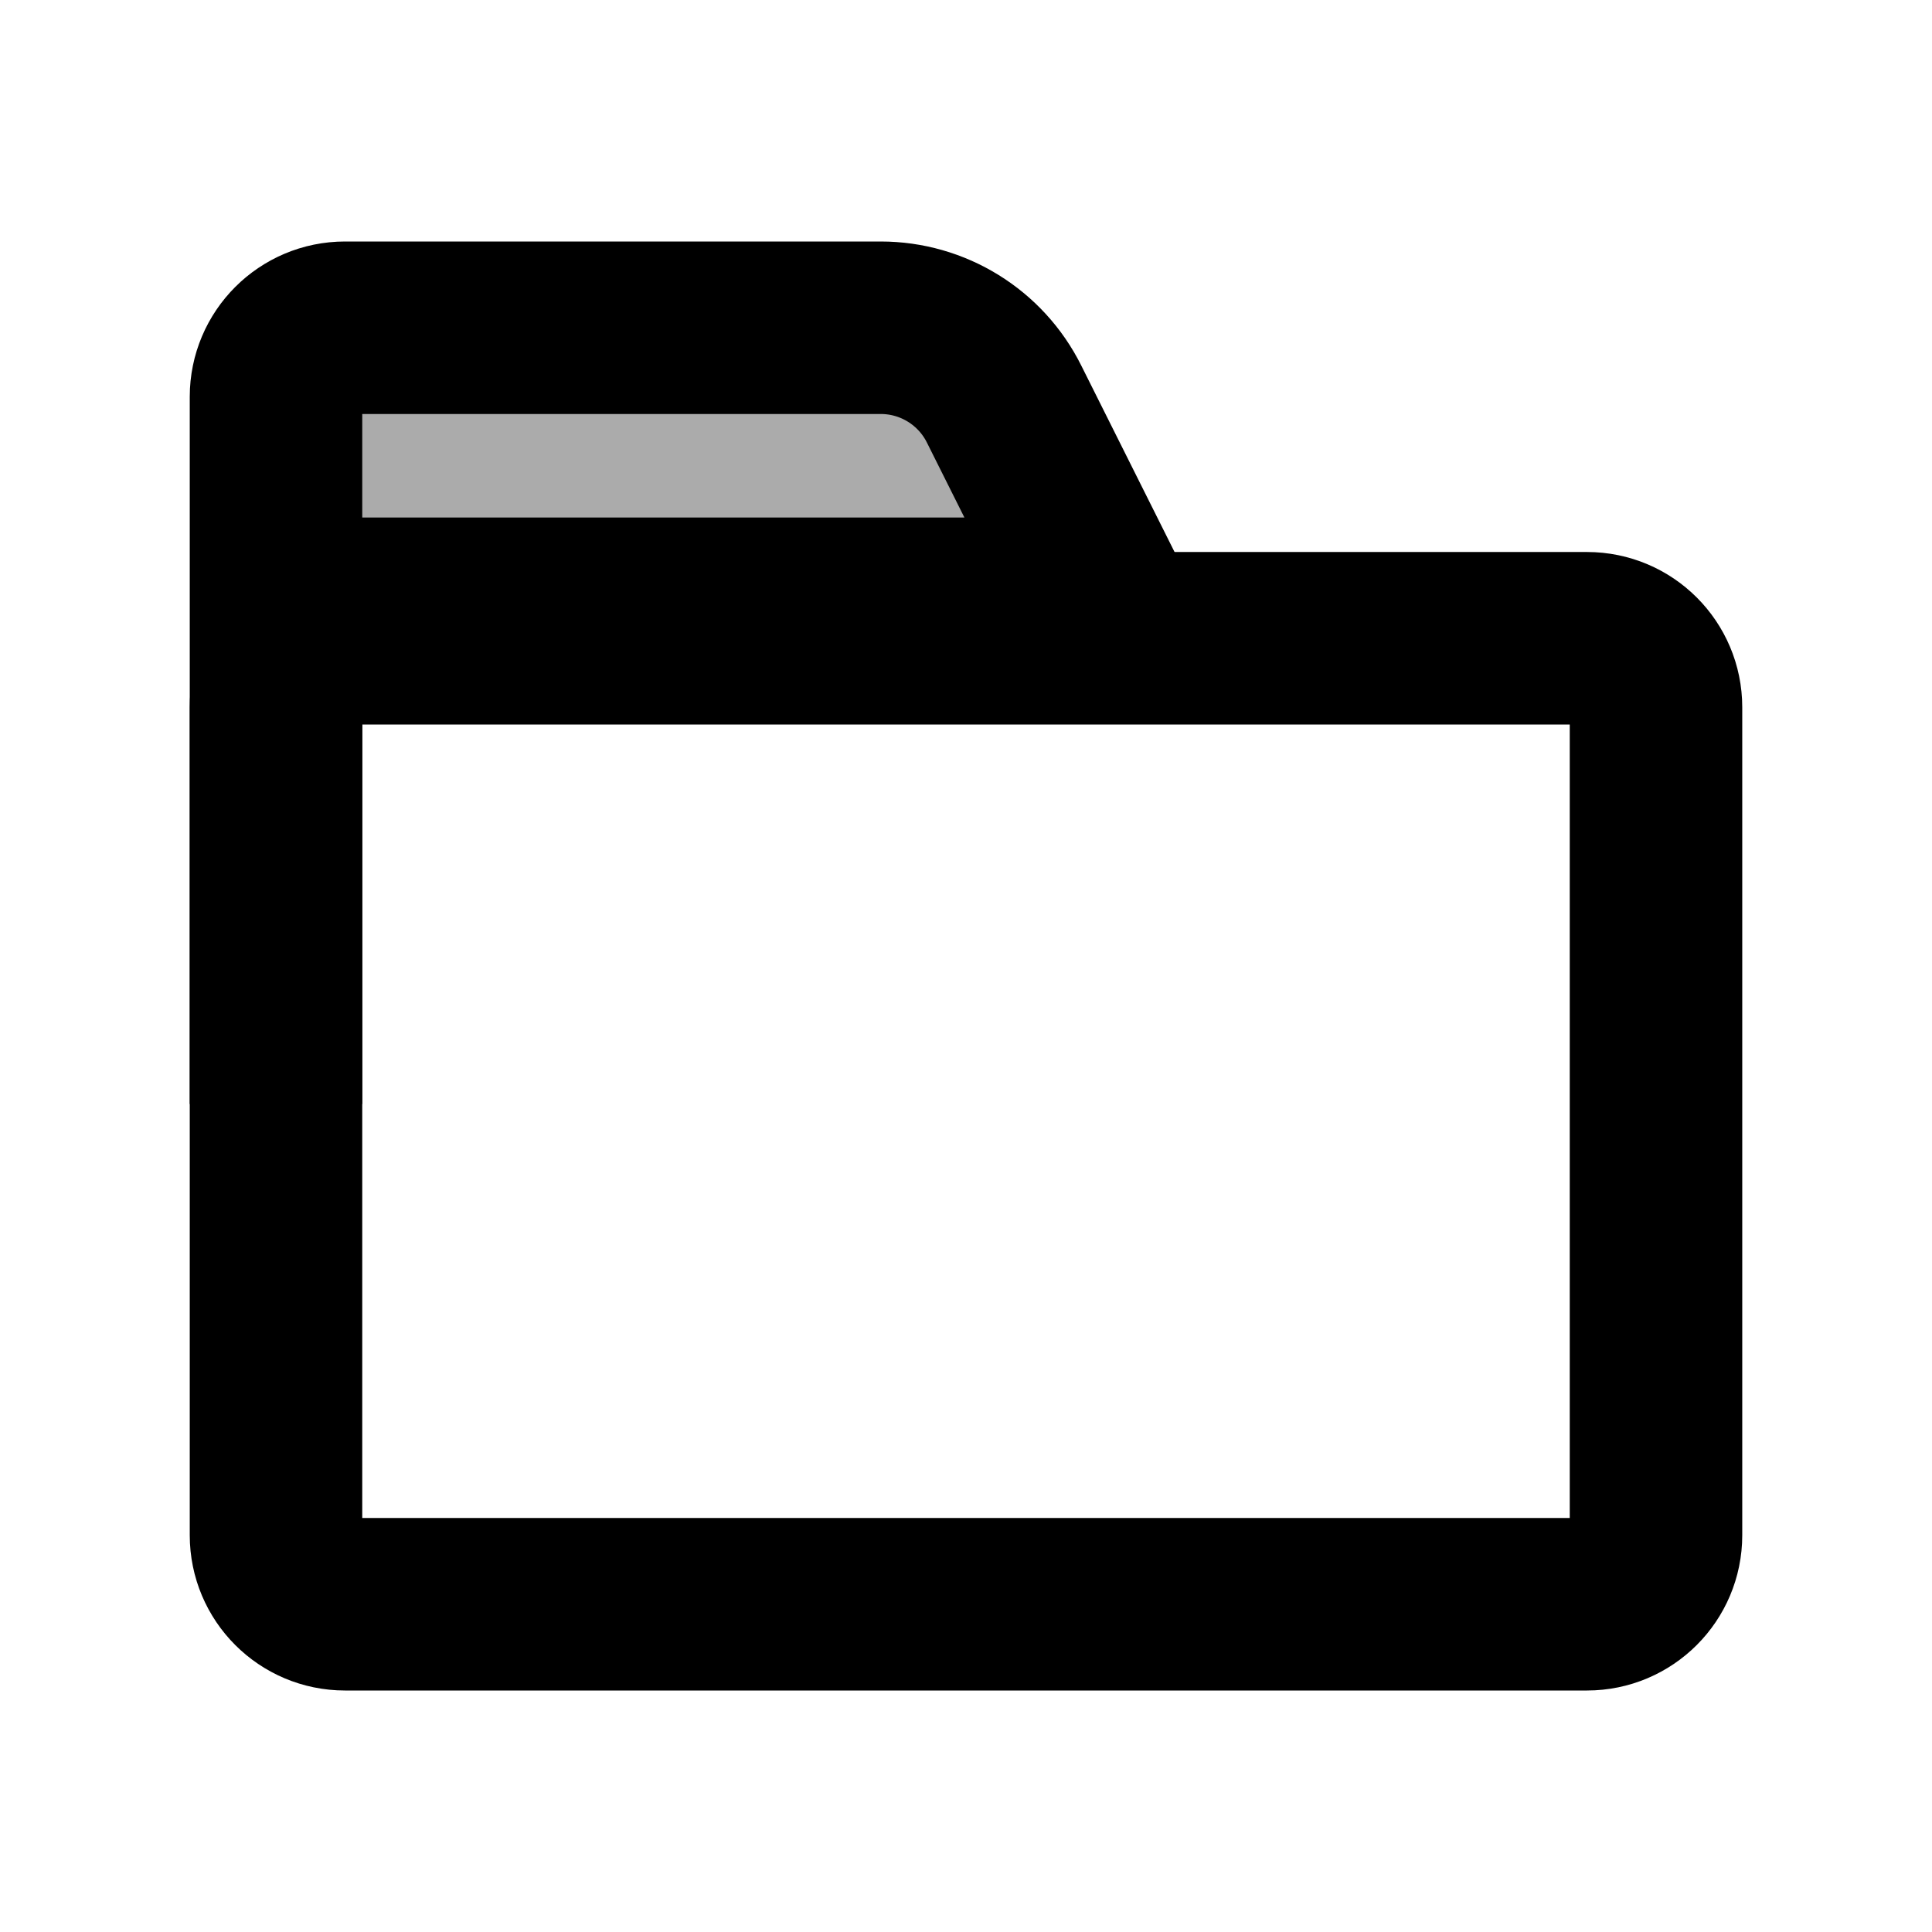
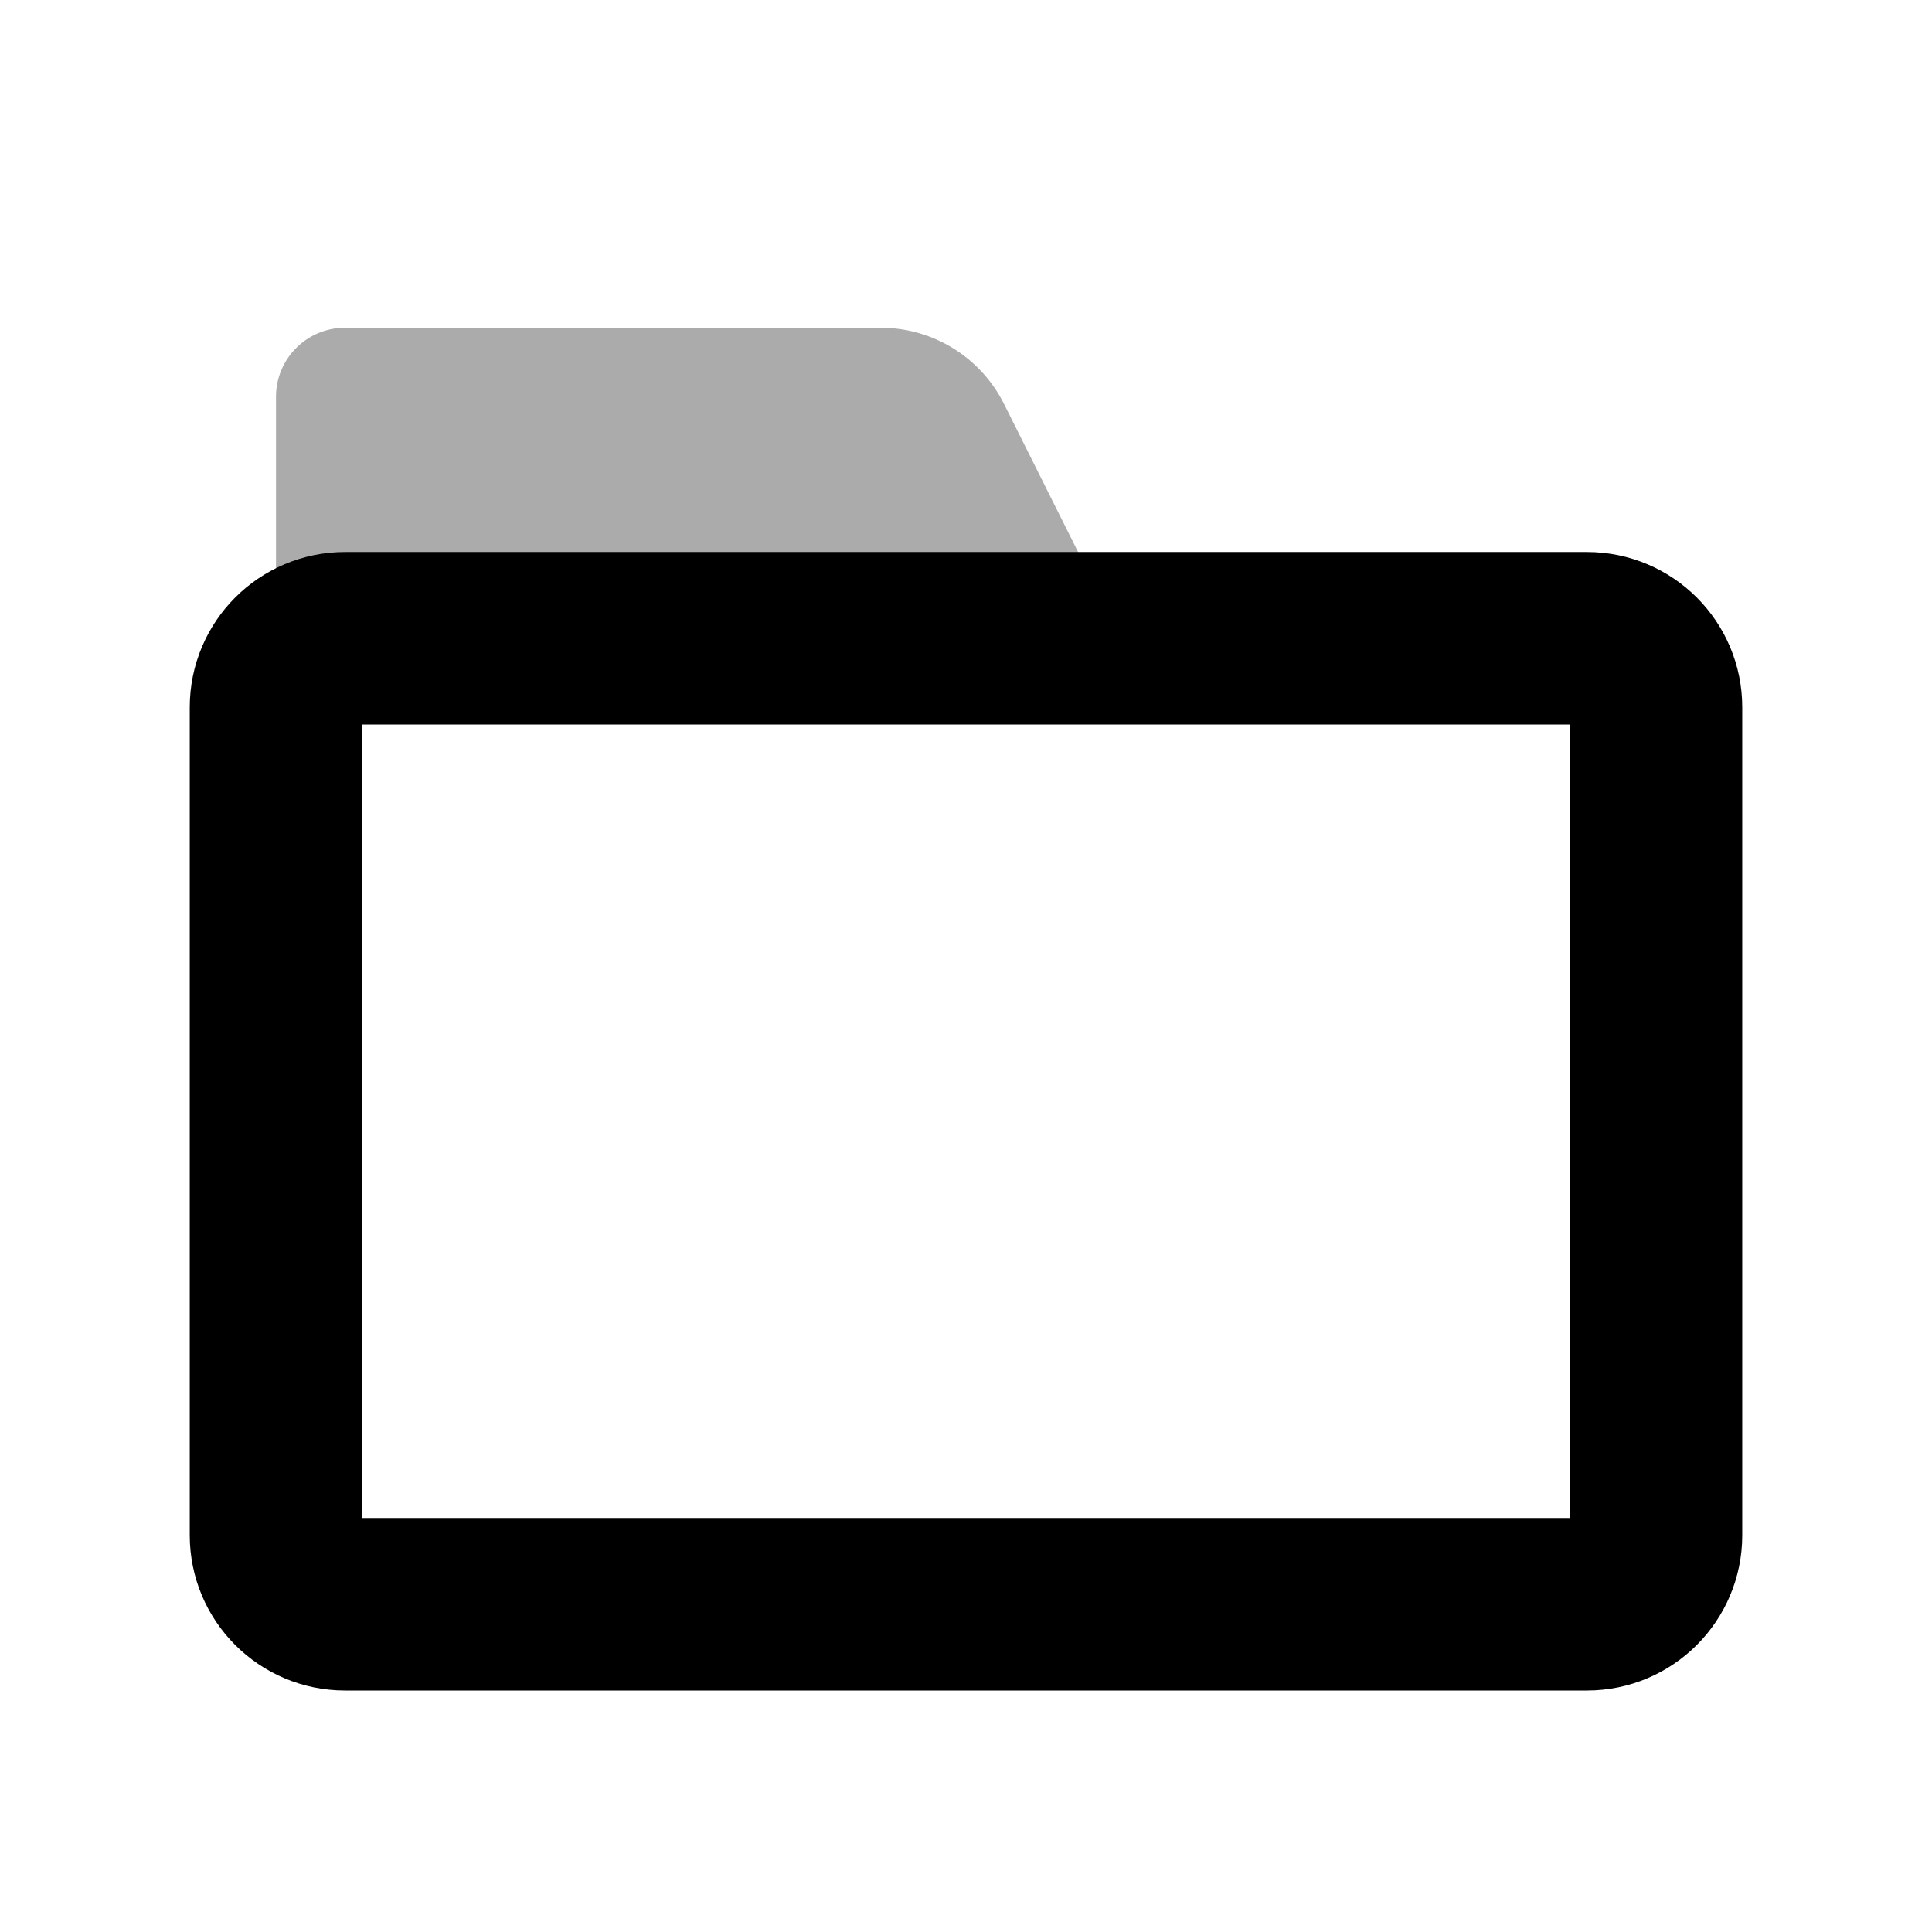
<svg xmlns="http://www.w3.org/2000/svg" width="14" height="14" viewBox="0 0 14 14" fill="none">
  <path d="M2 5.125C2 4.849 2.224 4.625 2.5 4.625H11.5C11.776 4.625 12 4.849 12 5.125V11.125C12 11.401 11.776 11.625 11.5 11.625H2.5C2.224 11.625 2 11.401 2 11.125V5.125Z" stroke="black" stroke-width="1.25" stroke-linejoin="round" />
  <path d="M6.382 2.375H2.5C2.224 2.375 2 2.599 2 2.875V4.375H8L7.276 2.928C7.107 2.589 6.761 2.375 6.382 2.375Z" fill="black" fill-opacity="0.33" />
-   <path d="M2 8V4.375M2 4.375V2.875C2 2.599 2.224 2.375 2.5 2.375H6.382C6.761 2.375 7.107 2.589 7.276 2.928L8 4.375H2Z" stroke="black" stroke-width="1.25" />
</svg>